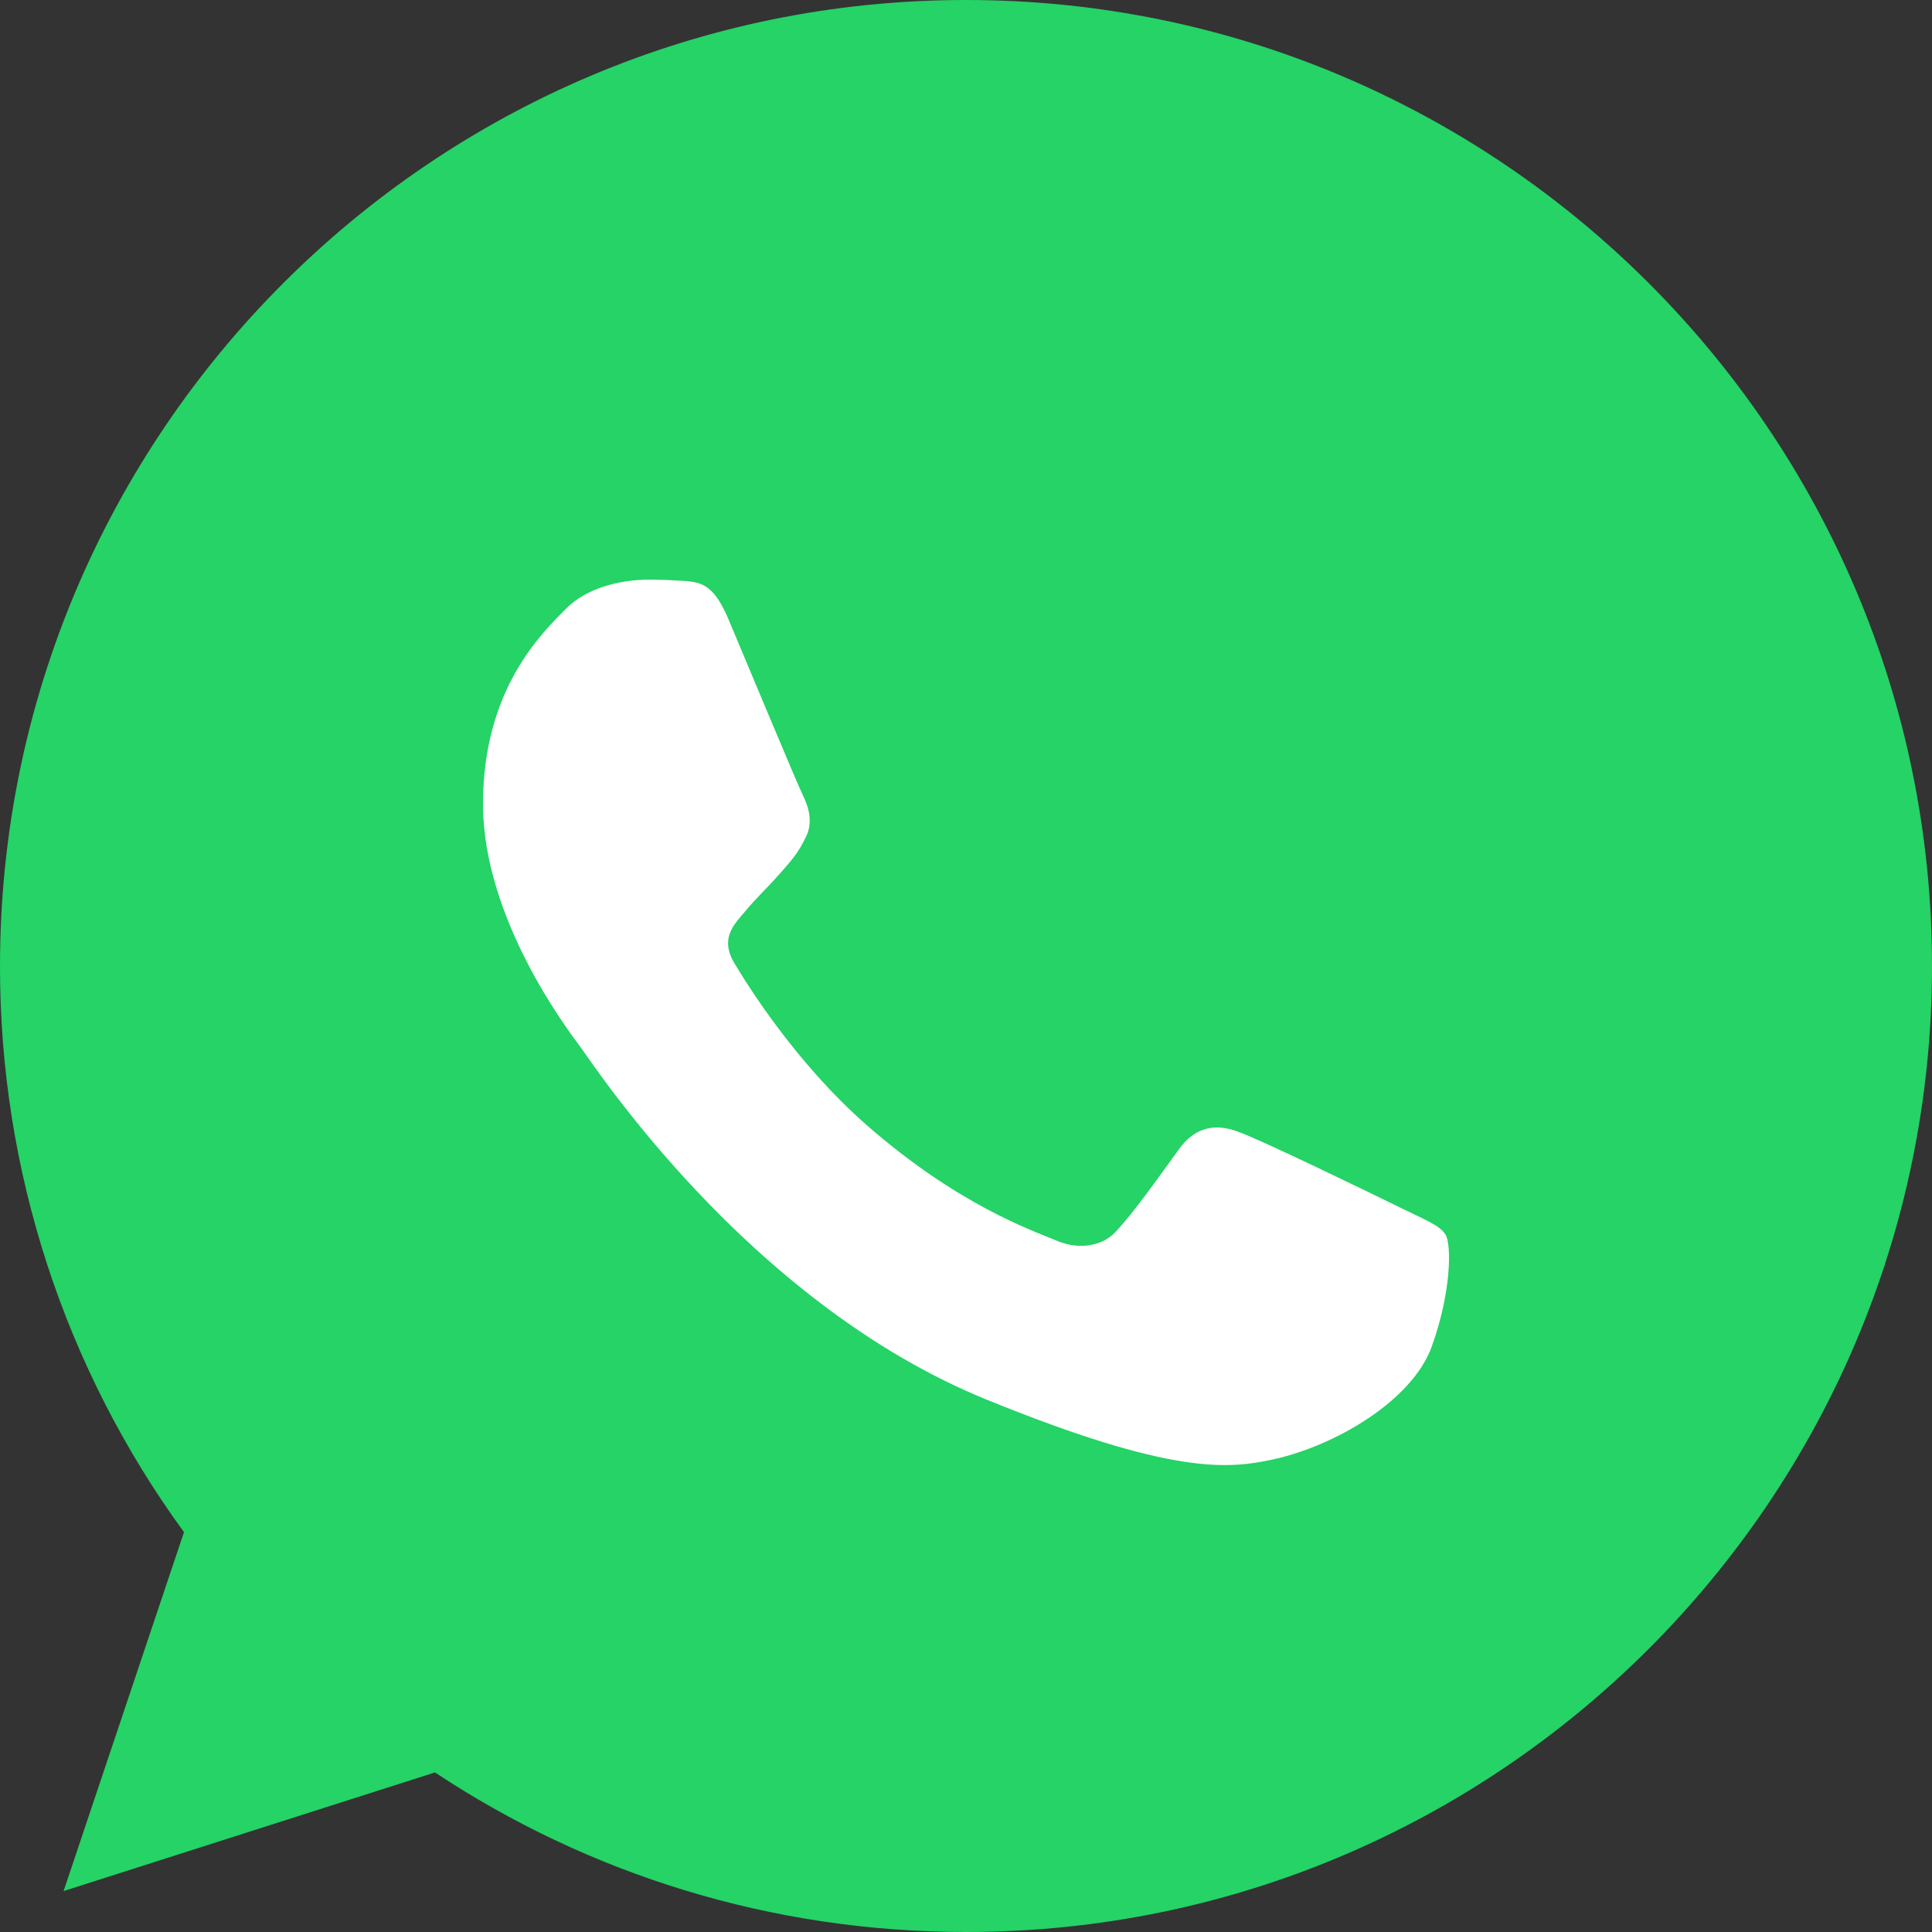
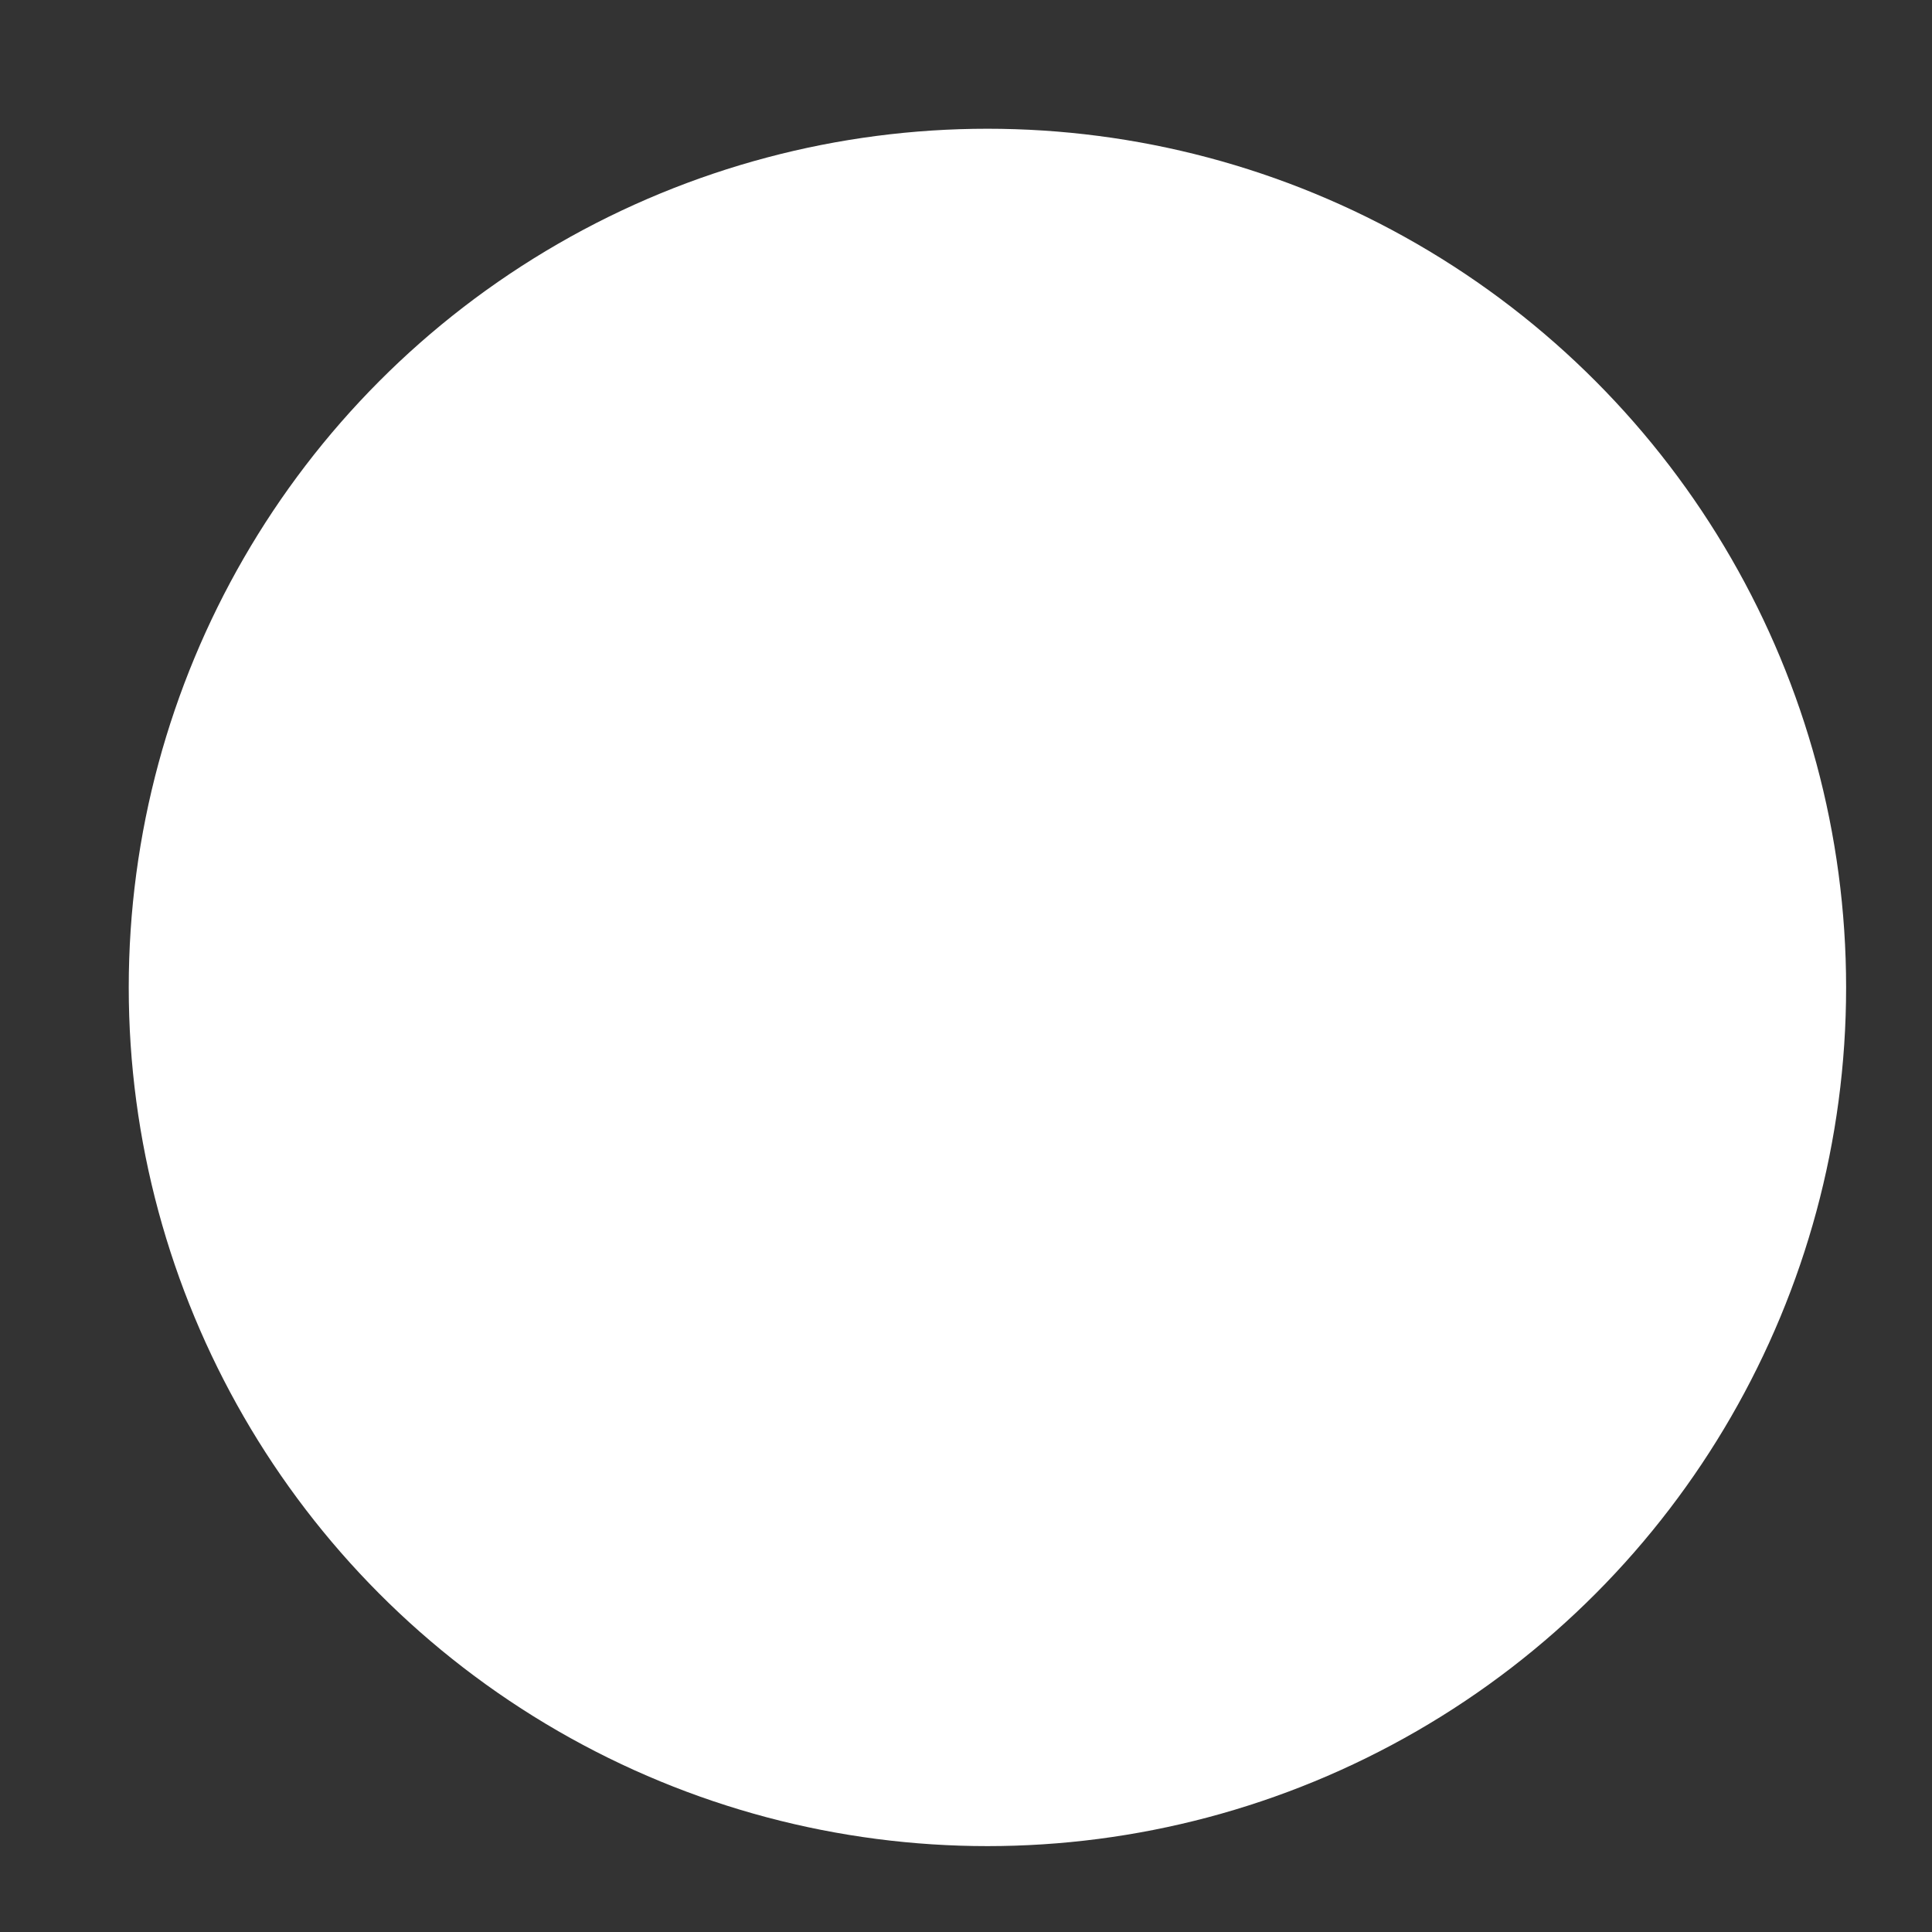
<svg xmlns="http://www.w3.org/2000/svg" width="22px" height="22px" viewBox="0 0 22 22" version="1.1">
  <rect x="0" y="0" width="22" height="22" fill="#333333" stroke="none" />
  <title>whatsapp</title>
  <g id="V2.2" stroke="none" stroke-width="1" fill="none" fill-rule="evenodd">
    <g id="" transform="translate(-338, -68)">
      <g id="whatsapp" transform="translate(338, 68)">
        <circle id="" fill="#FFFFFF" cx="11.244" cy="11.244" r="9.778" />
-         <path d="M10.997,0 L11.003,0 C17.068,0 22,4.934 22,11 C22,17.066 17.067,22 11.003,22 C8.766,22 6.691,21.334 4.953,20.183 L0.724,21.534 L2.095,17.447 C0.73,15.575 -0.003,13.317 1.1745068e-05,11 C1.1745068e-05,4.934 4.933,0 10.997,0 Z M8.3,7.062 C8.12,6.638 7.984,6.622 7.711,6.611 C7.607,6.604 7.504,6.601 7.4,6.6 C7.045,6.6 6.674,6.702 6.449,6.928 C6.178,7.202 5.5,7.841 5.5,9.154 C5.5,10.466 6.472,11.735 6.602,11.912 C6.739,12.089 8.498,14.821 11.226,15.934 C13.361,16.805 13.994,16.724 14.481,16.622 C15.19,16.472 16.08,15.955 16.304,15.332 C16.528,14.708 16.528,14.176 16.462,14.062 C16.396,13.95 16.216,13.886 15.944,13.751 C15.67,13.616 14.344,12.971 14.093,12.885 C13.847,12.794 13.613,12.826 13.427,13.084 C13.165,13.444 12.909,13.81 12.7,14.031 C12.537,14.203 12.269,14.225 12.046,14.133 C11.746,14.009 10.905,13.719 9.867,12.81 C9.065,12.106 8.519,11.229 8.361,10.966 C8.202,10.697 8.344,10.541 8.47,10.396 C8.606,10.229 8.737,10.111 8.874,9.955 C9.011,9.8 9.086,9.719 9.174,9.536 C9.267,9.358 9.202,9.175 9.136,9.041 C9.07,8.907 8.524,7.594 8.3,7.063 L8.3,7.062 Z" id="" fill="#25D366" fill-rule="nonzero" />
      </g>
    </g>
  </g>
</svg>